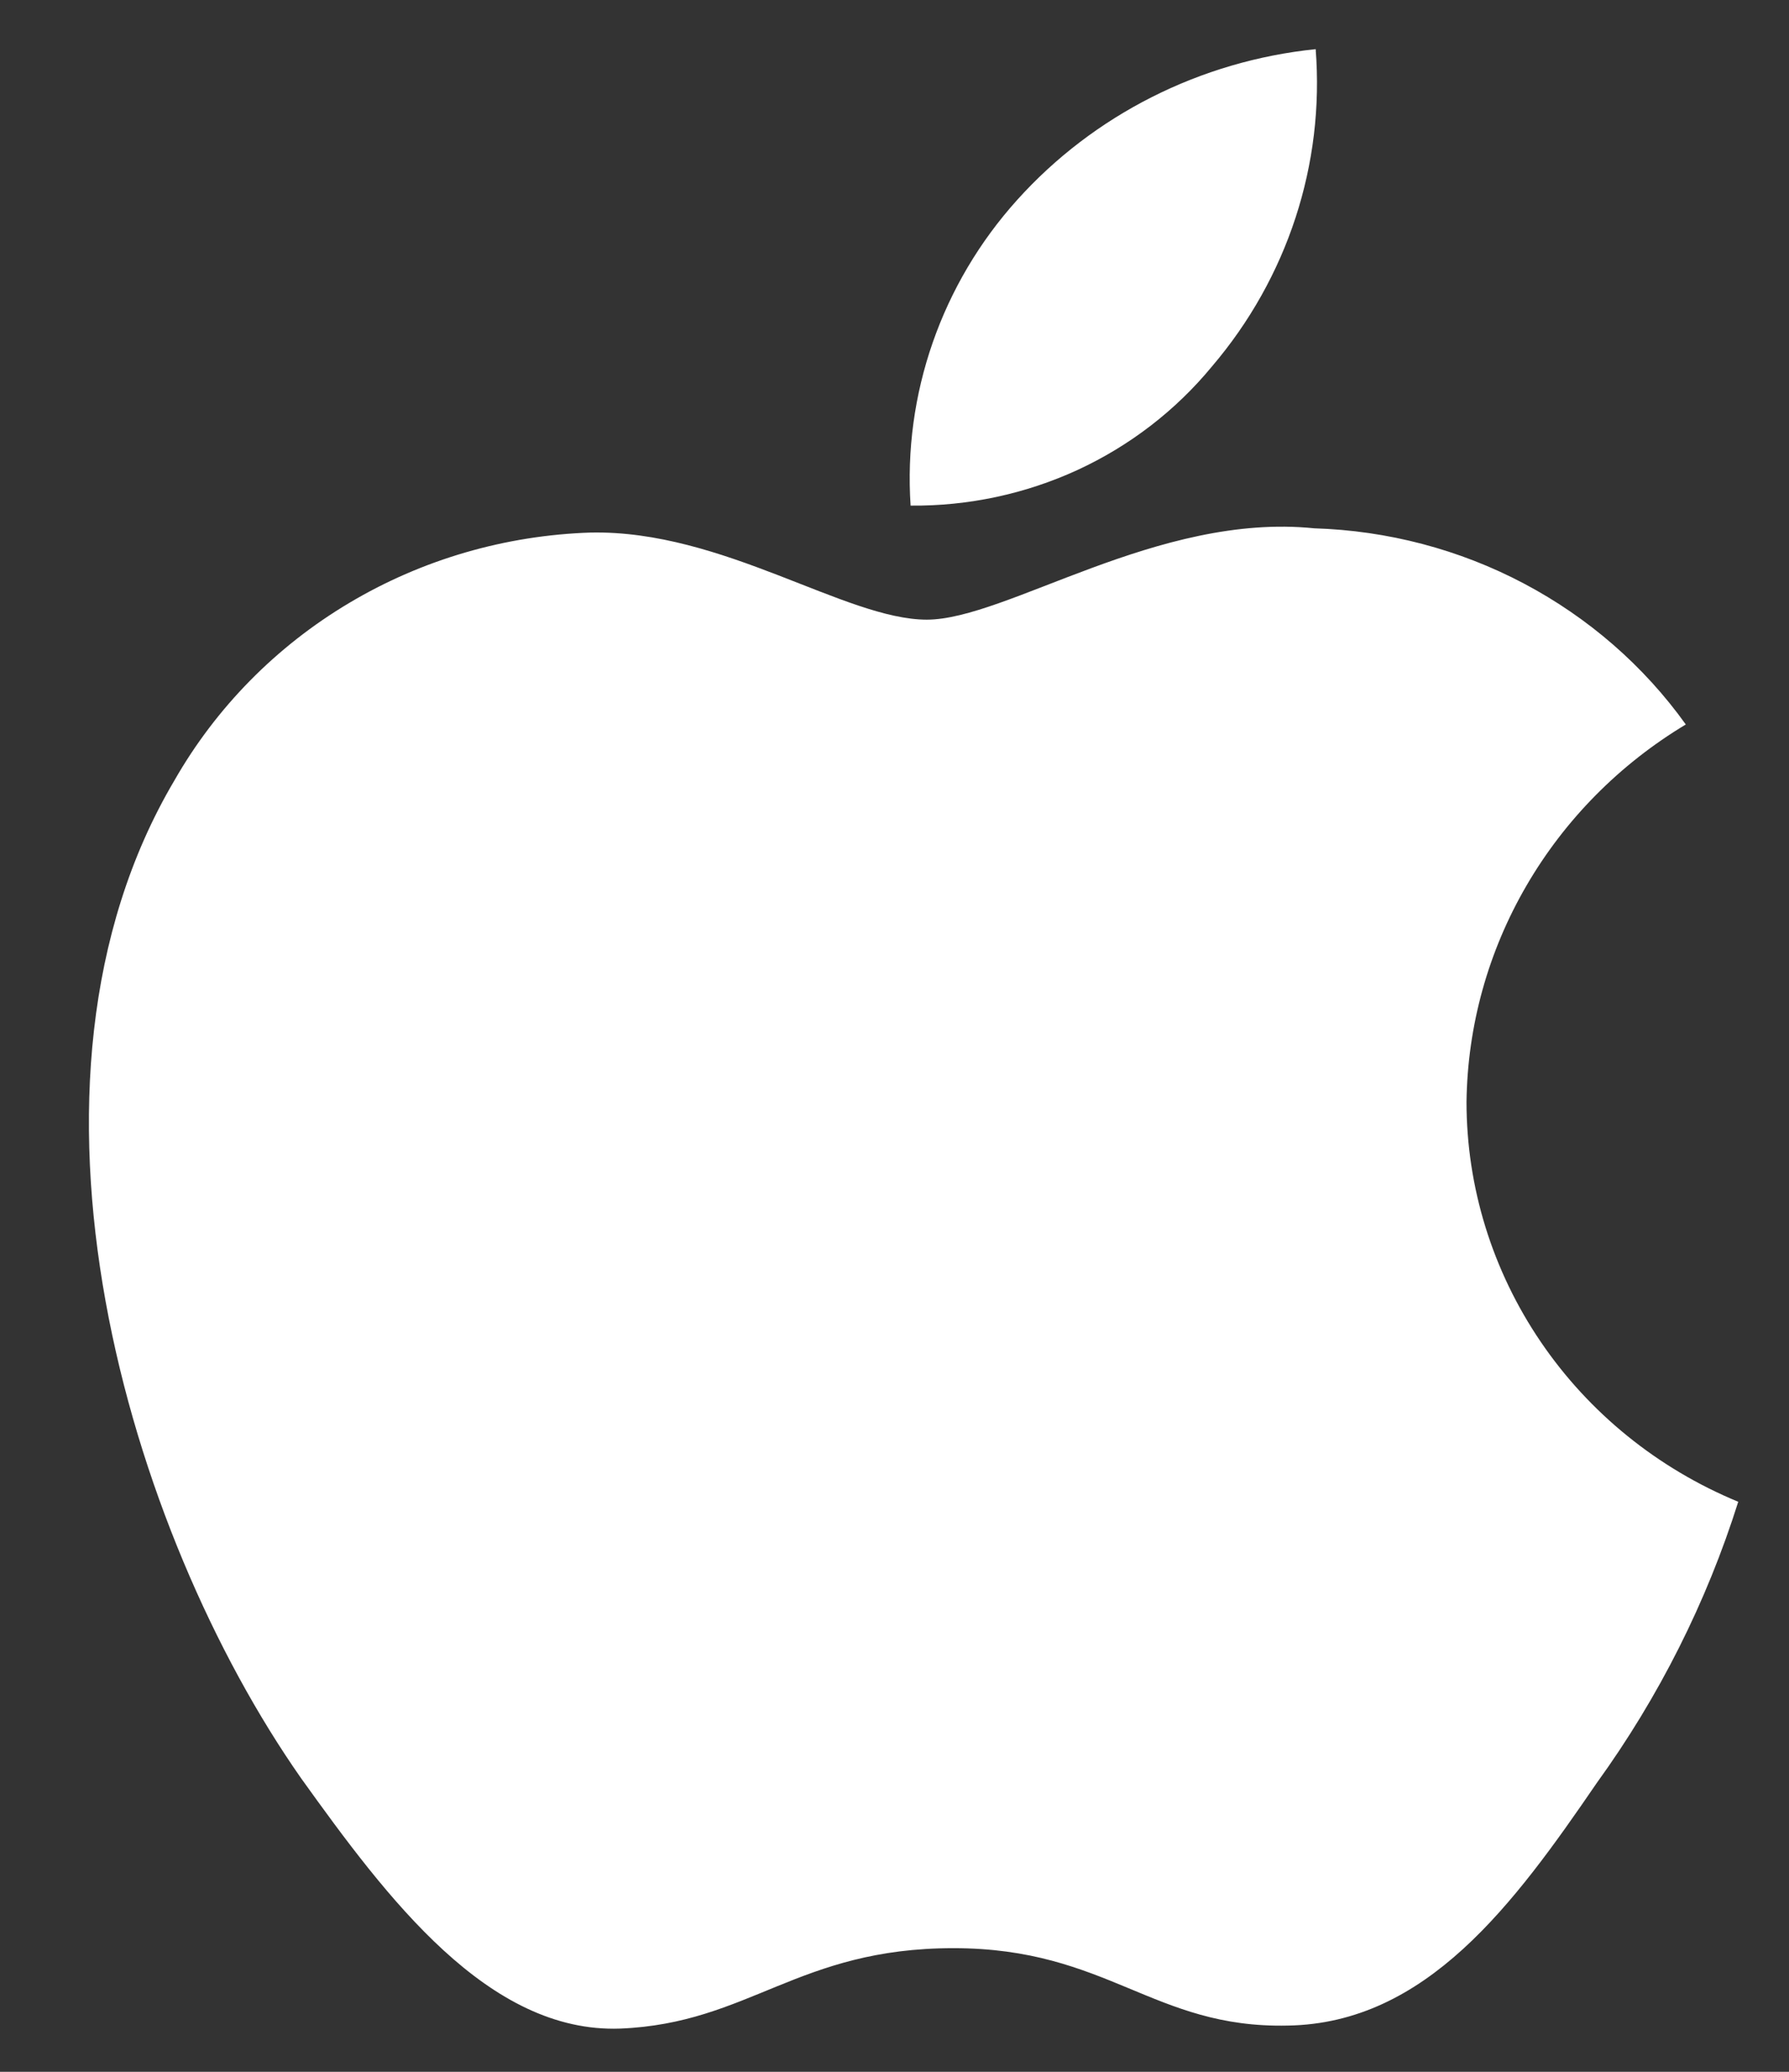
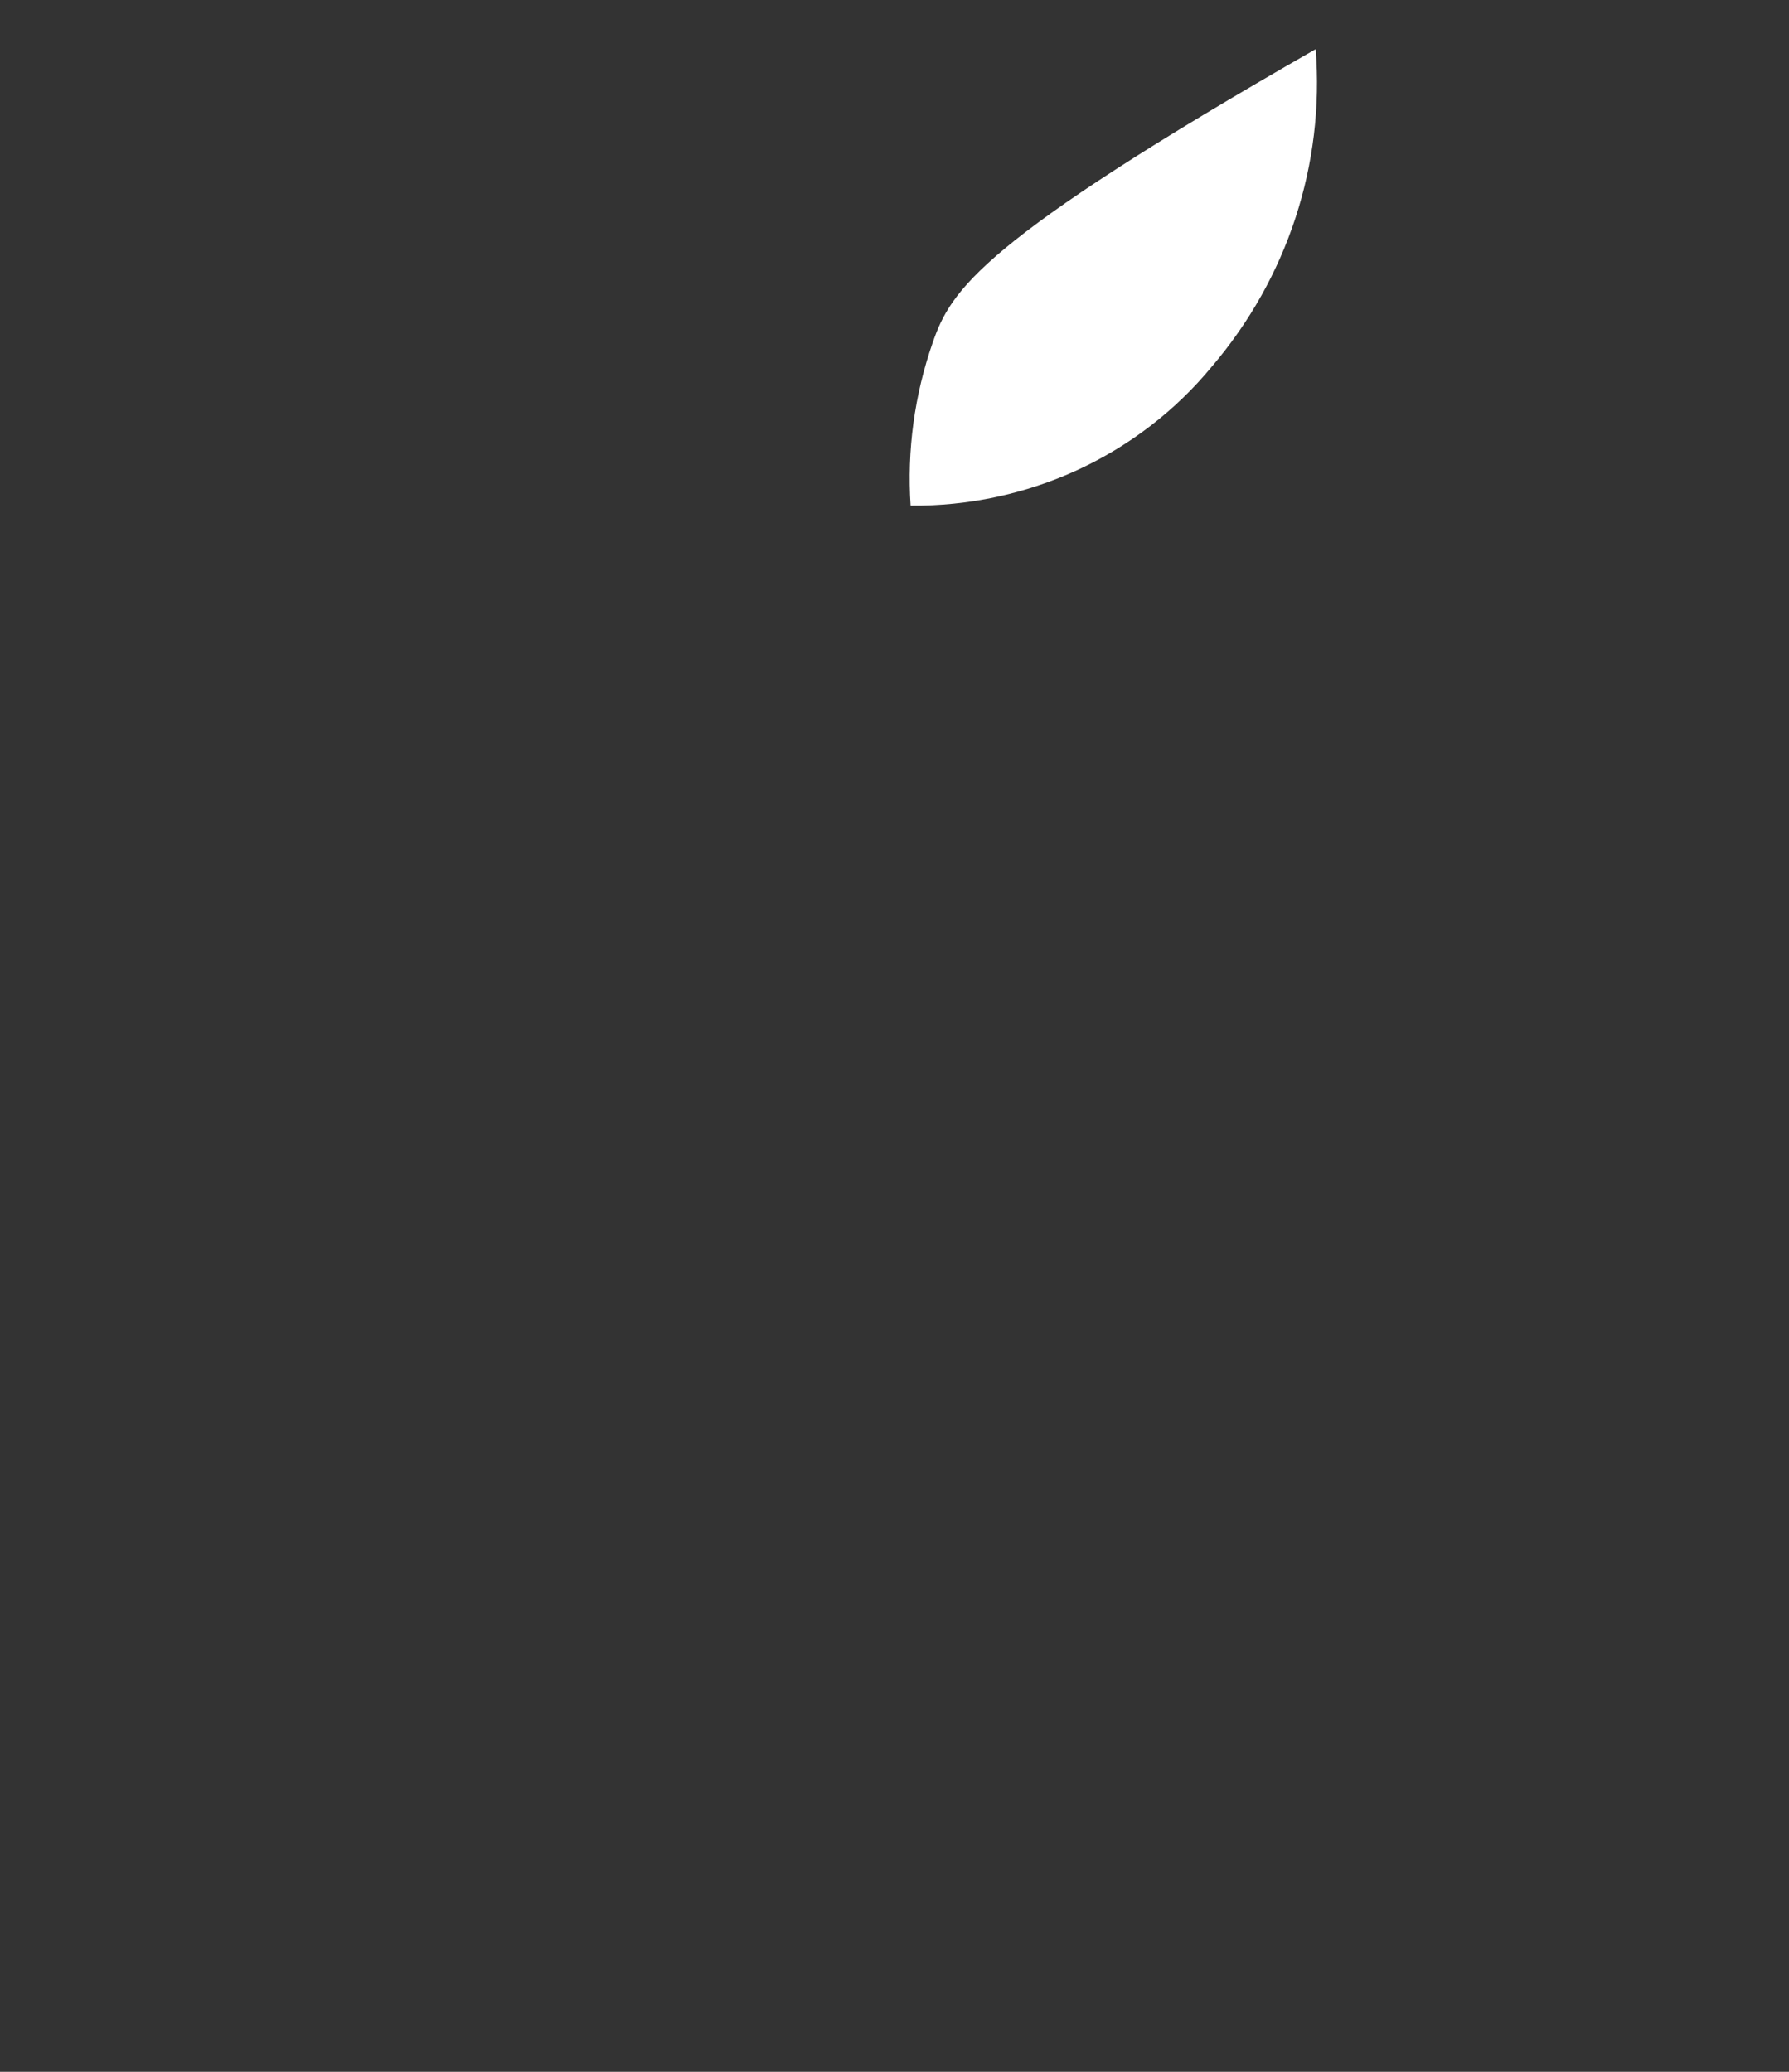
<svg xmlns="http://www.w3.org/2000/svg" width="19" height="22" viewBox="0 0 19 22" fill="none">
  <rect x="0" y="0" width="19" height="22" fill="#333333" stroke="none" />
-   <path d="M15.575 11.701C15.585 10.895 15.804 10.105 16.212 9.404C16.619 8.704 17.201 8.115 17.904 7.693C17.458 7.07 16.869 6.558 16.184 6.196C15.499 5.834 14.737 5.634 13.958 5.61C12.298 5.44 10.689 6.58 9.843 6.58C8.98 6.58 7.678 5.627 6.275 5.655C5.368 5.684 4.483 5.941 3.708 6.403C2.933 6.864 2.294 7.514 1.852 8.288C-0.06 11.52 1.367 16.27 3.198 18.883C4.115 20.162 5.186 21.591 6.587 21.541C7.959 21.485 8.471 20.687 10.126 20.687C11.766 20.687 12.247 21.541 13.677 21.509C15.148 21.485 16.075 20.224 16.959 18.932C17.618 18.021 18.125 17.013 18.461 15.947C17.606 15.594 16.876 15.003 16.363 14.248C15.85 13.493 15.575 12.607 15.575 11.701Z" fill="white" />
-   <path d="M12.871 3.892C13.674 2.951 14.069 1.743 13.973 0.522C12.747 0.648 11.615 1.22 10.802 2.124C10.404 2.566 10.1 3.08 9.906 3.637C9.712 4.194 9.632 4.782 9.671 5.369C10.284 5.375 10.891 5.245 11.445 4.99C11.999 4.734 12.487 4.358 12.871 3.892Z" fill="white" />
+   <path d="M12.871 3.892C13.674 2.951 14.069 1.743 13.973 0.522C10.404 2.566 10.1 3.08 9.906 3.637C9.712 4.194 9.632 4.782 9.671 5.369C10.284 5.375 10.891 5.245 11.445 4.99C11.999 4.734 12.487 4.358 12.871 3.892Z" fill="white" />
</svg>